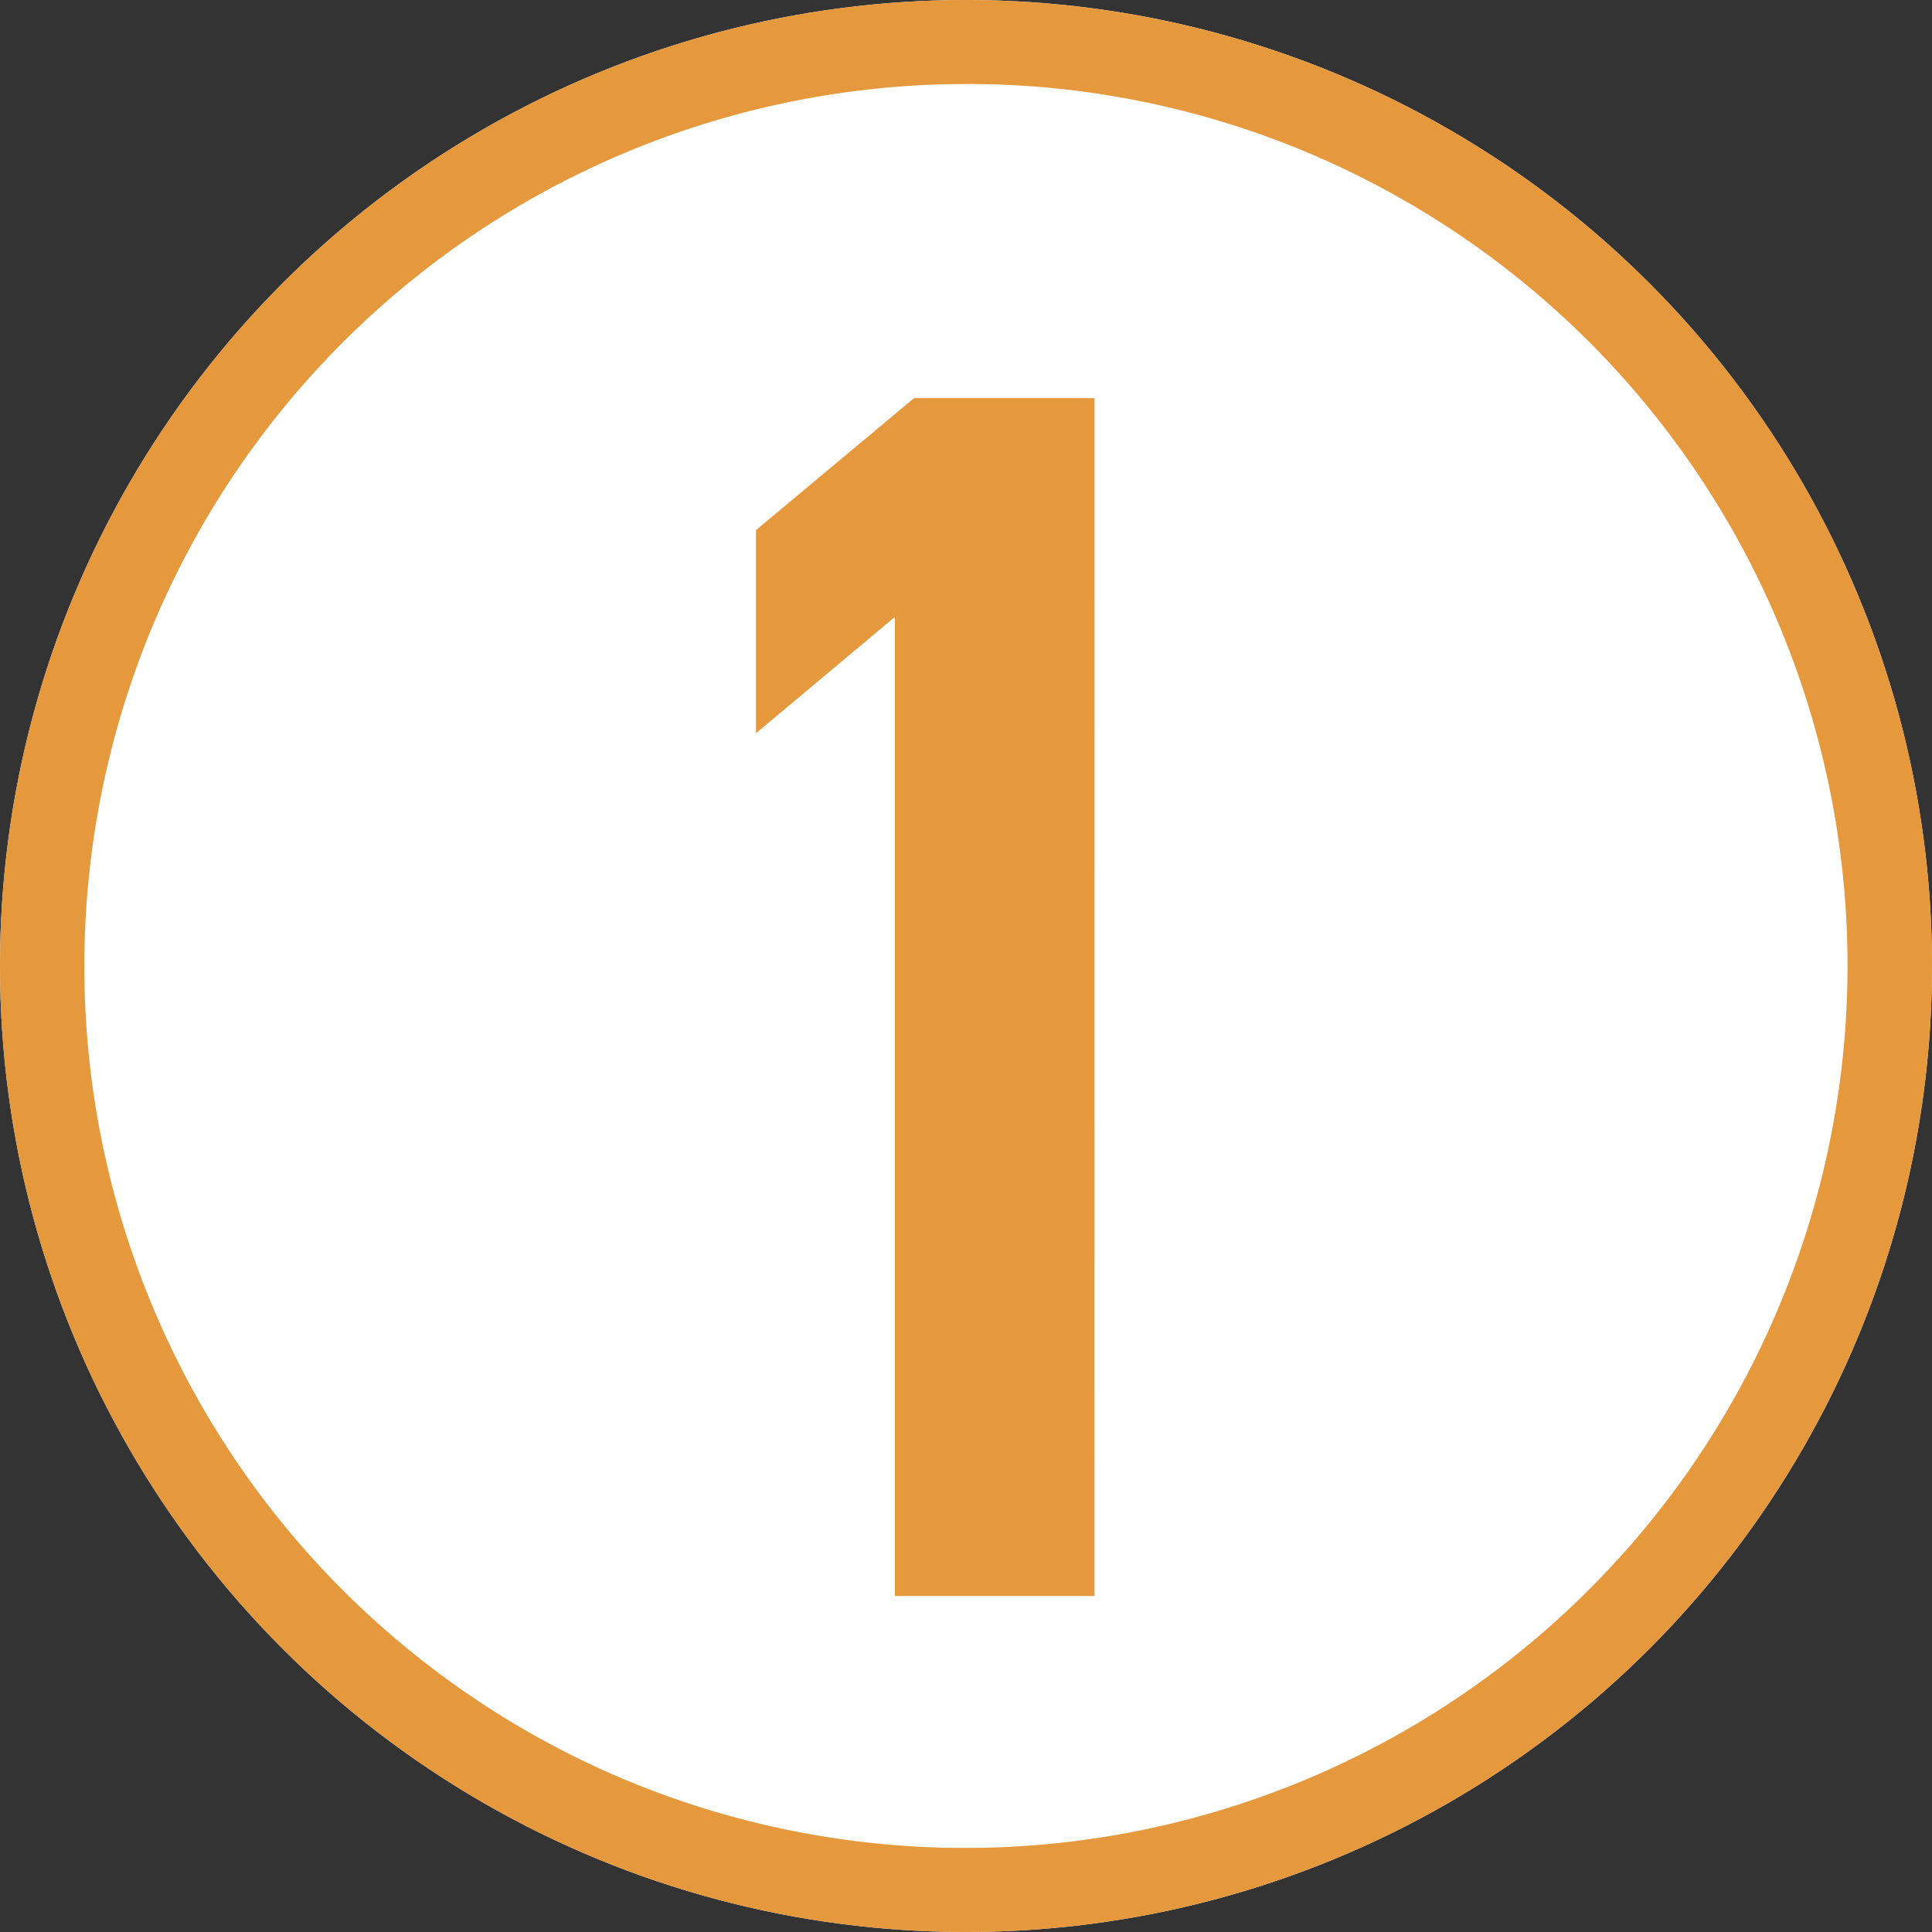
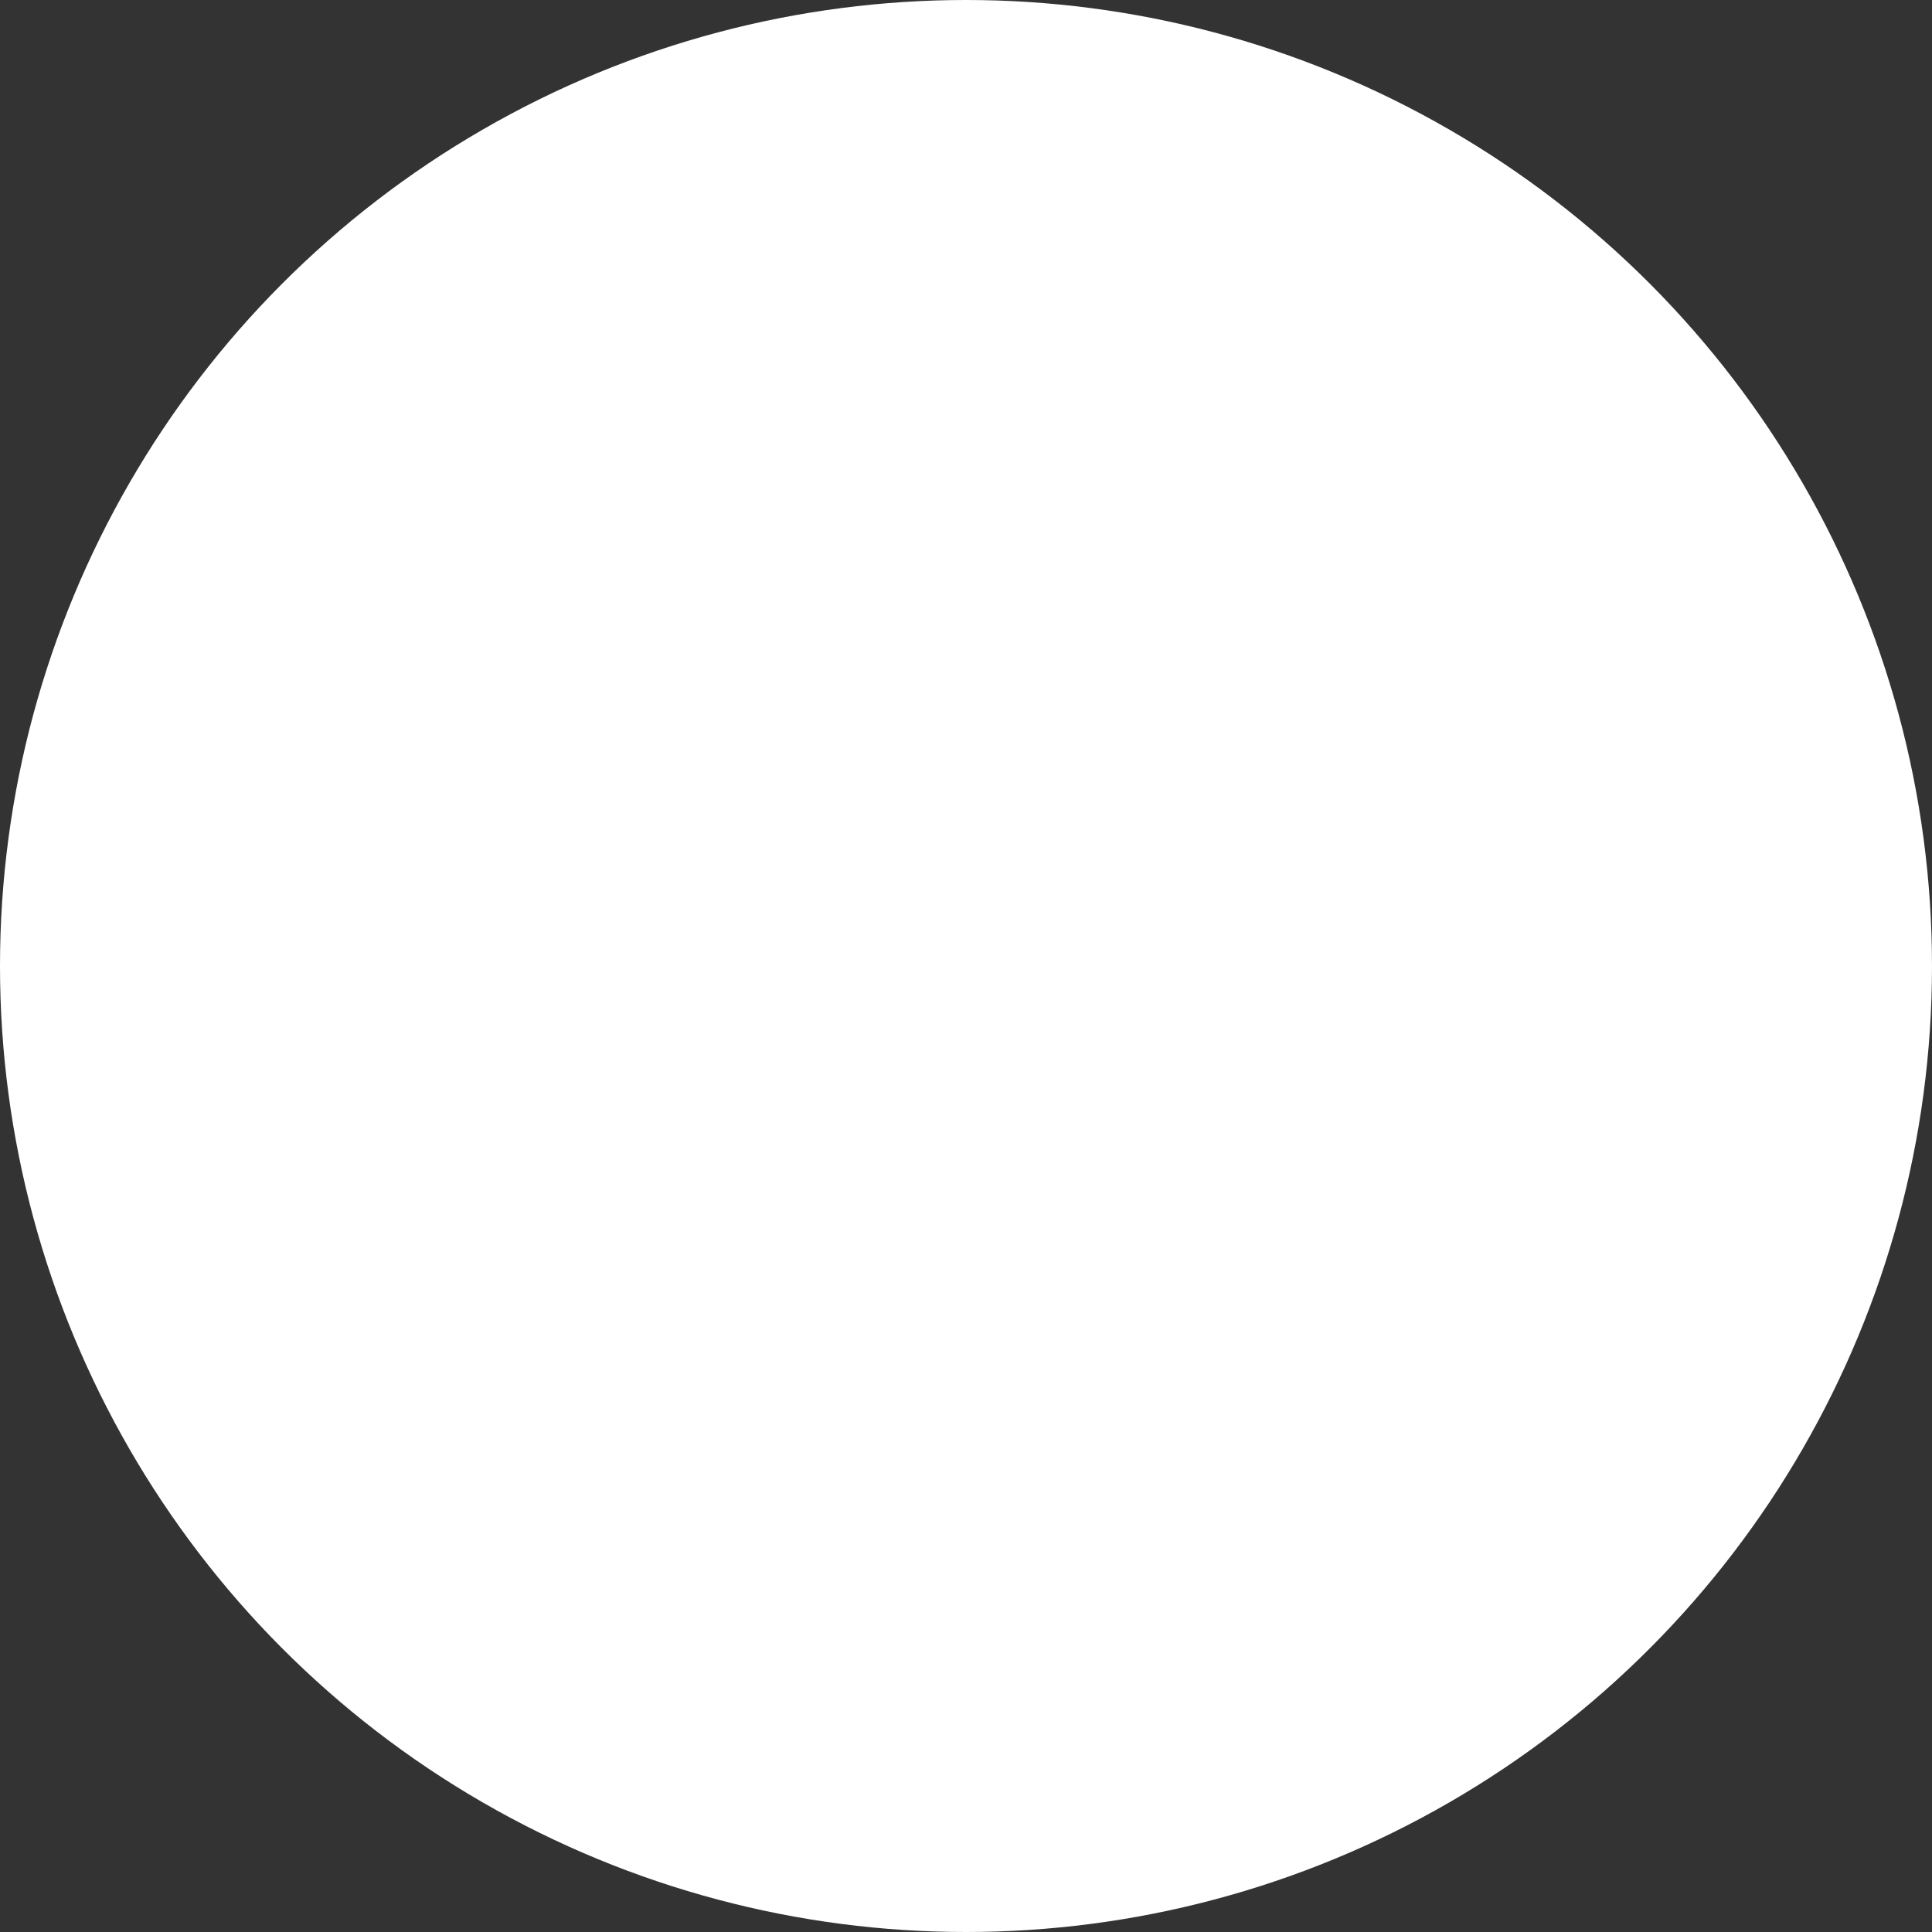
<svg xmlns="http://www.w3.org/2000/svg" width="69" height="69" viewBox="0 0 69 69">
  <rect x="0" y="0" width="69" height="69" fill="#333333" stroke="none" />
  <g transform="translate(-4213 3058)">
    <circle cx="34.5" cy="34.5" r="34.5" transform="translate(4213 -3058)" fill="#fff" />
-     <path d="M34.5,3A31.509,31.509,0,0,0,22.24,63.526,31.509,31.509,0,0,0,46.76,5.474,31.3,31.3,0,0,0,34.5,3m0-3A34.5,34.5,0,1,1,0,34.5,34.5,34.5,0,0,1,34.5,0Z" transform="translate(4213 -3058)" fill="#e6983c" />
-     <path d="M4.092-42.78H-2.356L-8-38.068v7.254l4.96-4.154V0h7.13Z" transform="translate(4248 -3001)" fill="#e6983c" />
  </g>
</svg>